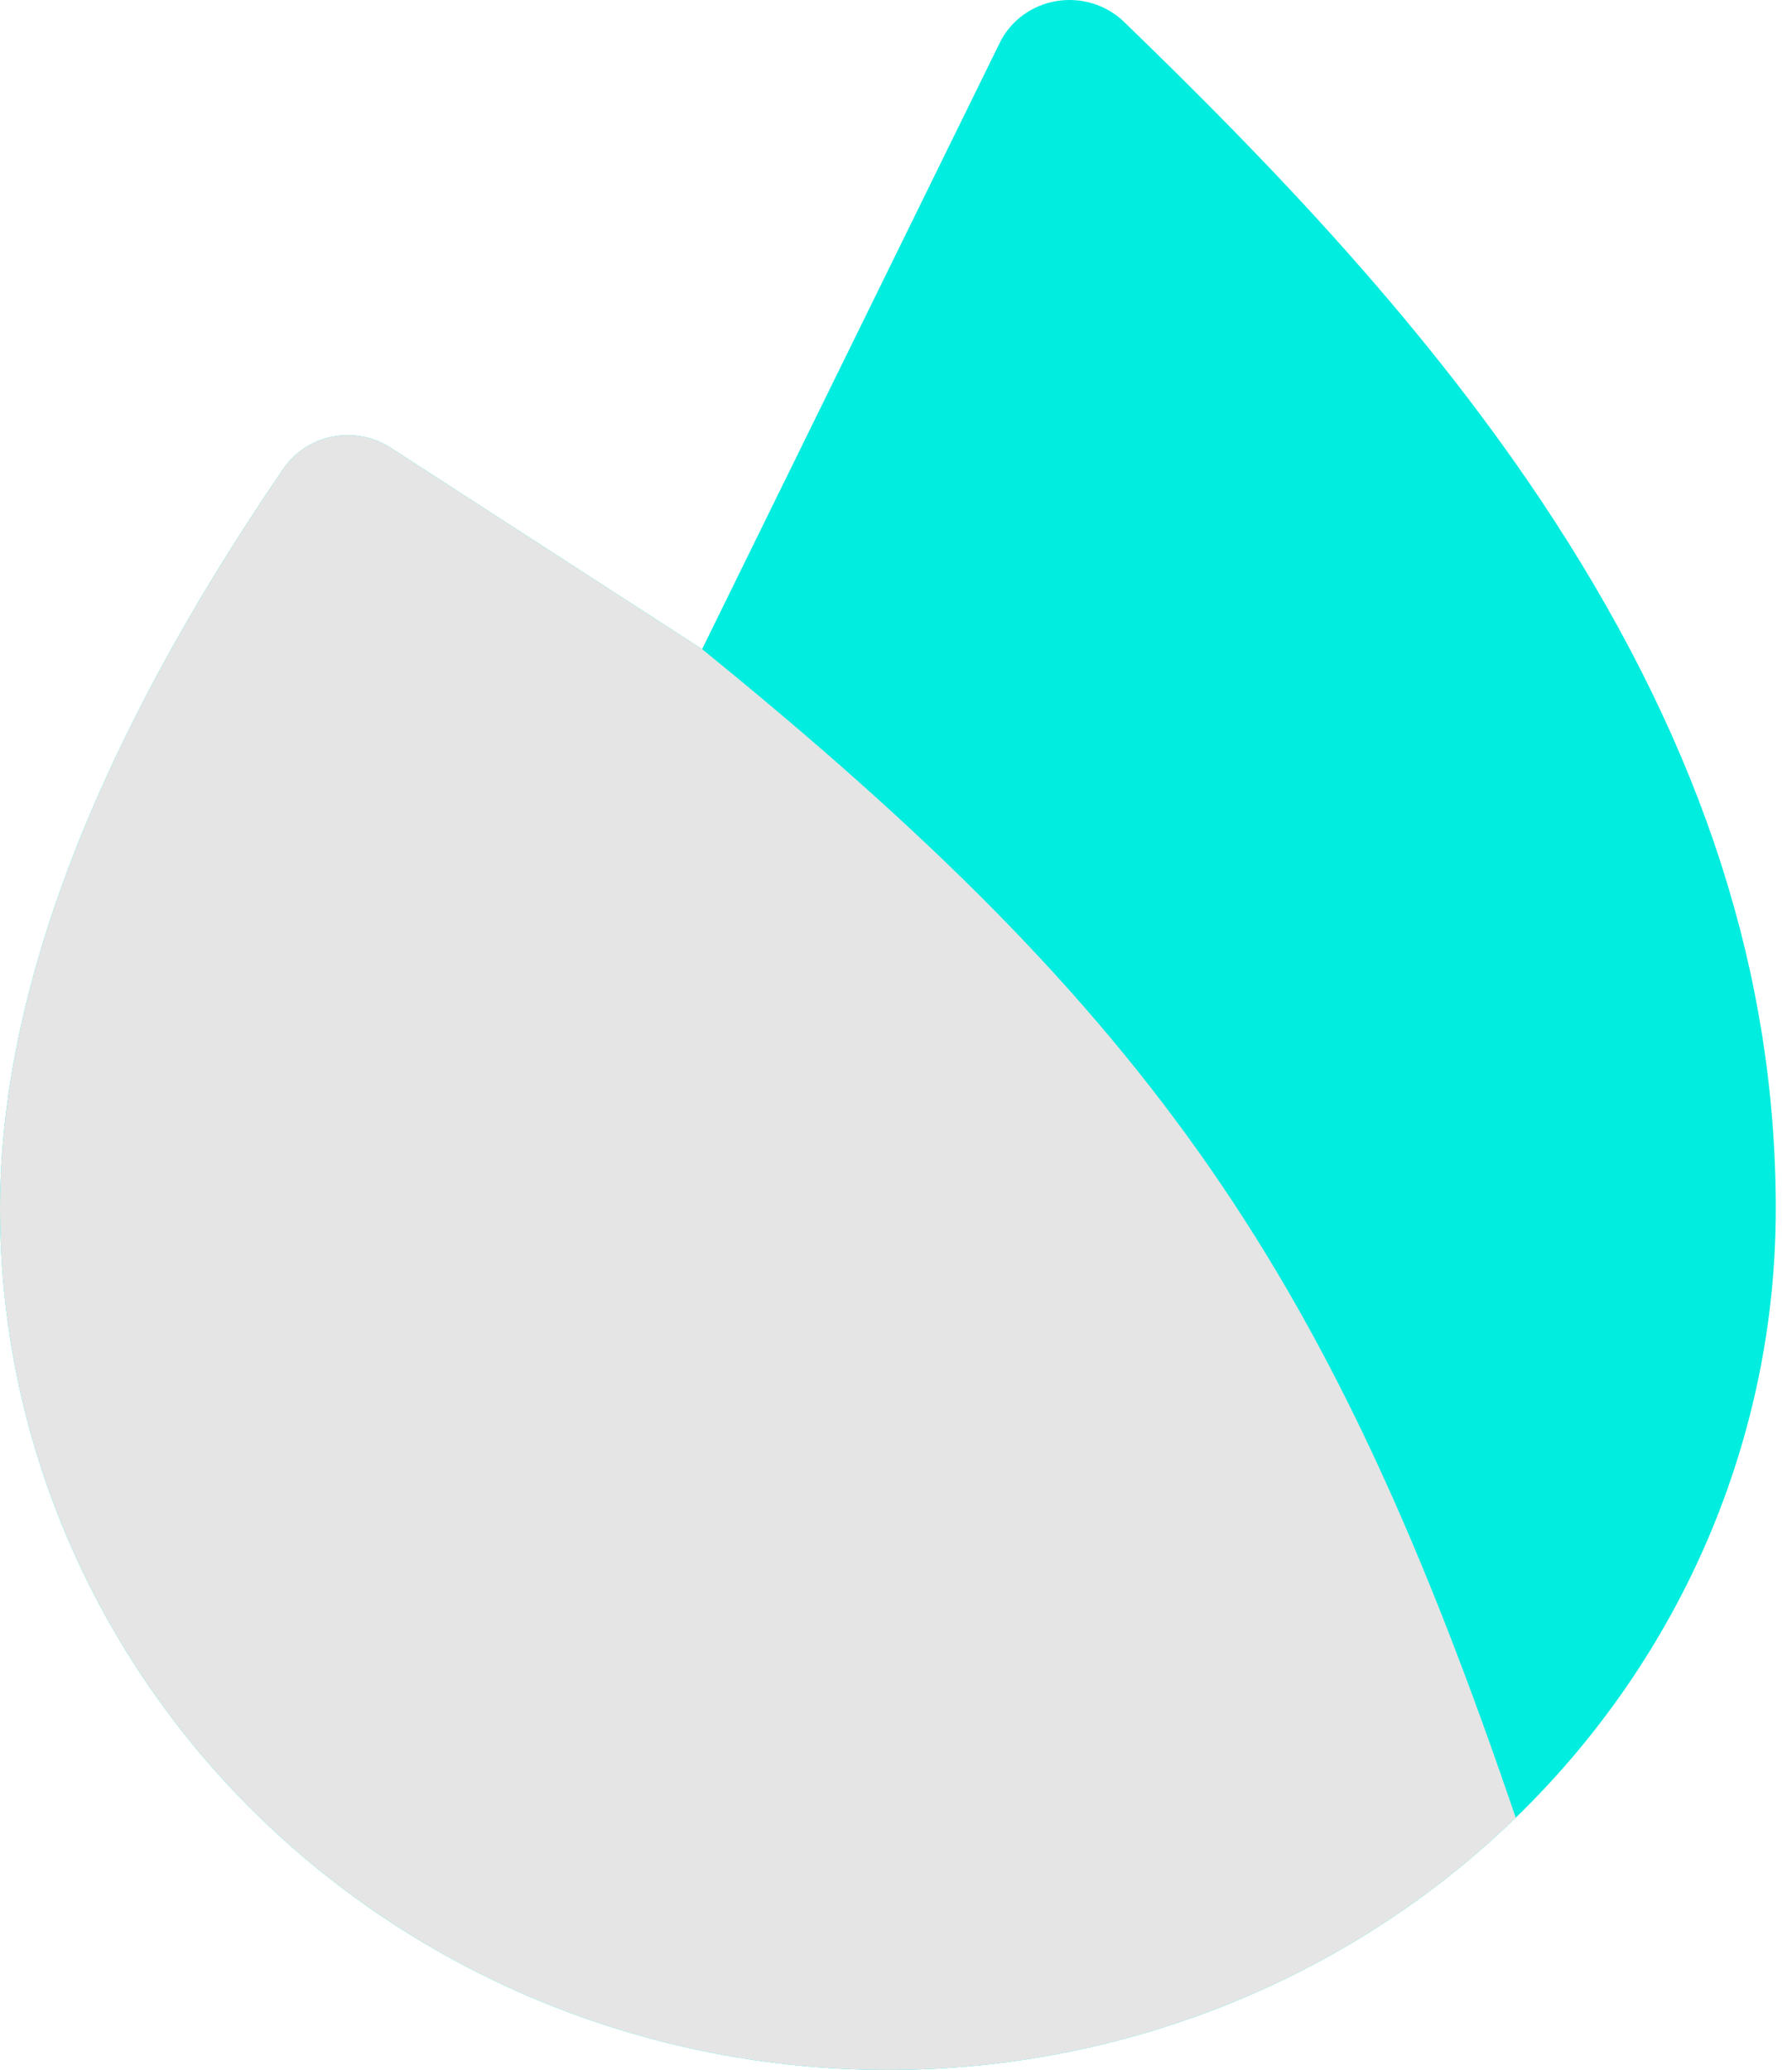
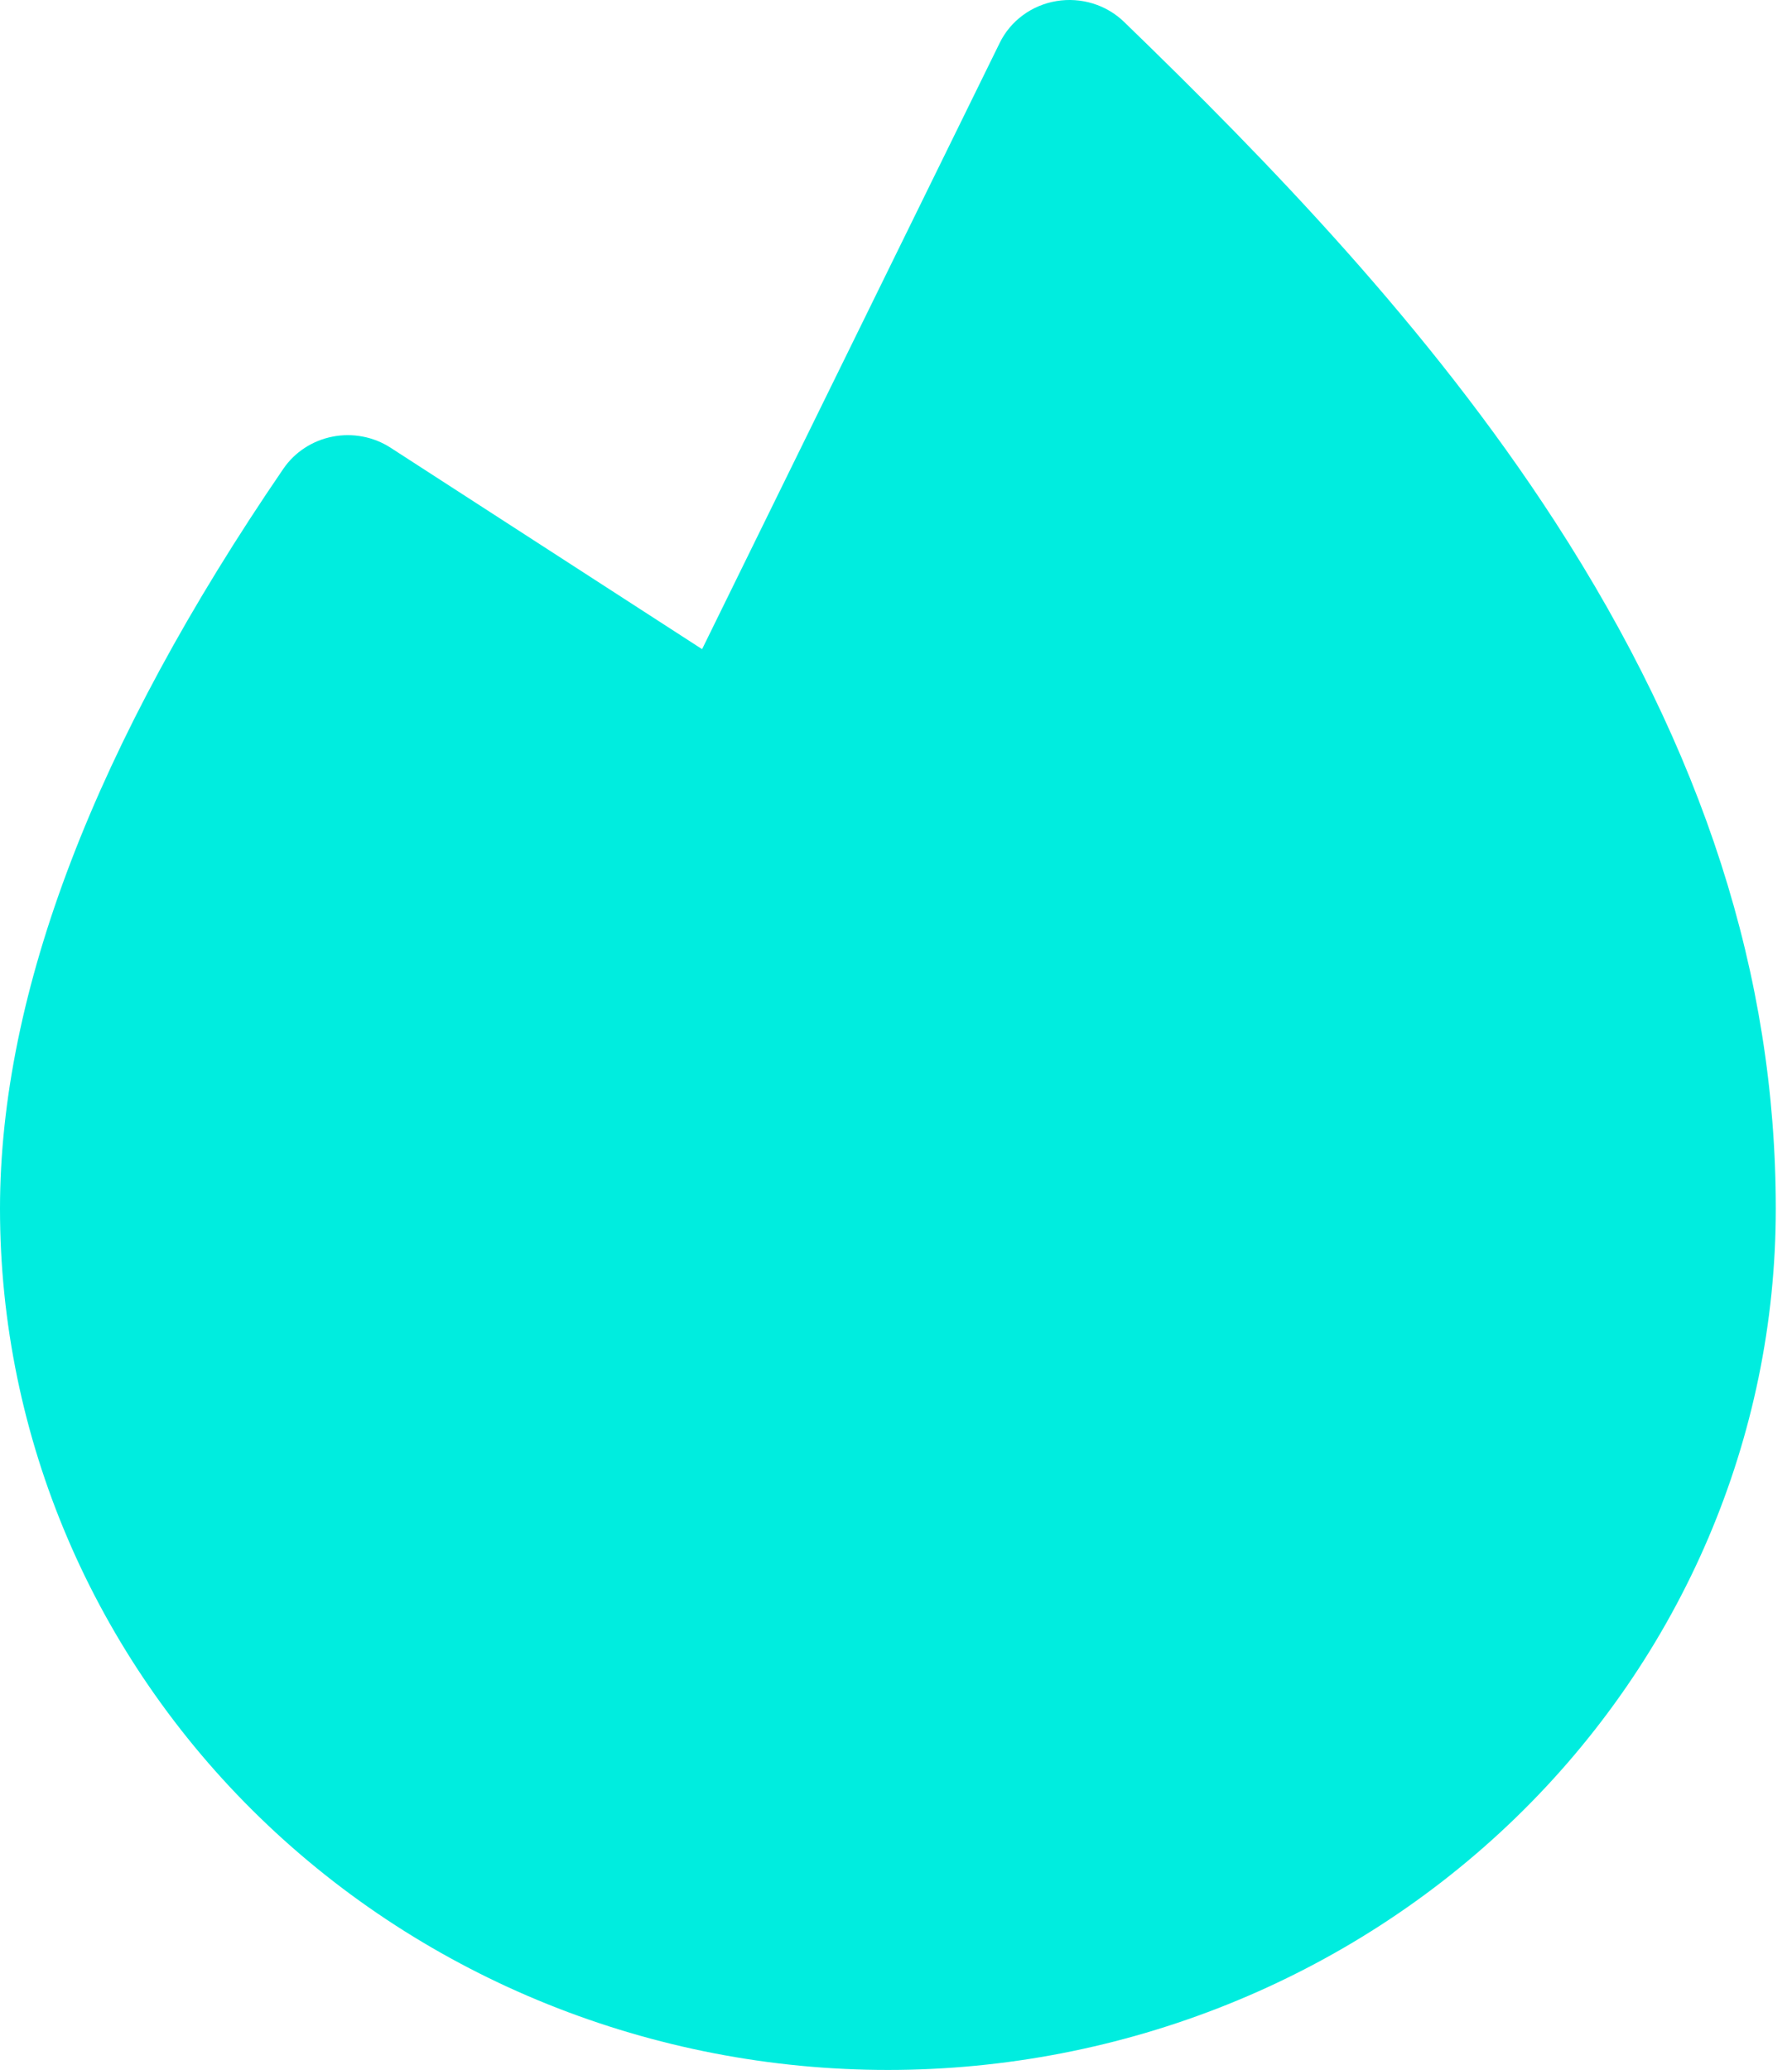
<svg xmlns="http://www.w3.org/2000/svg" width="58" height="67" viewBox="0 0 58 67" fill="none">
  <path d="M57.475 39.125C57.475 46.518 54.447 53.608 49.058 58.836C43.669 64.063 36.359 67 28.738 67C21.116 67 13.806 64.063 8.417 58.836C3.028 53.608 1.13572e-07 46.518 0 39.125C0 32.13 3.086 24.07 9.174 15.169C9.356 14.904 9.59 14.675 9.862 14.498C10.135 14.32 10.441 14.196 10.763 14.133C11.085 14.07 11.417 14.069 11.739 14.131C12.062 14.192 12.369 14.315 12.642 14.492L22.724 21.012L32.36 1.382C32.532 1.032 32.788 0.727 33.107 0.492C33.425 0.258 33.797 0.101 34.191 0.035C34.586 -0.031 34.99 -0.004 35.371 0.113C35.752 0.23 36.099 0.435 36.382 0.709C40.988 5.168 46.246 10.578 50.33 16.886C55.138 24.313 57.475 31.587 57.475 39.125L57.475 39.125Z" fill="#00EDDF" />
-   <path d="M28.738 67C36.359 67 43.669 64.063 49.058 58.836C43.093 41.285 37.428 32.939 22.724 21.012L12.642 14.492C12.369 14.315 12.062 14.193 11.739 14.131C11.417 14.069 11.085 14.07 10.763 14.133C10.441 14.196 10.135 14.32 9.862 14.498C9.59 14.675 9.356 14.904 9.174 15.169C3.086 24.07 0 32.13 0 39.125C0 46.518 3.028 53.608 8.417 58.836C13.806 64.063 21.116 67 28.738 67Z" fill="#E5E5E5" />
</svg>